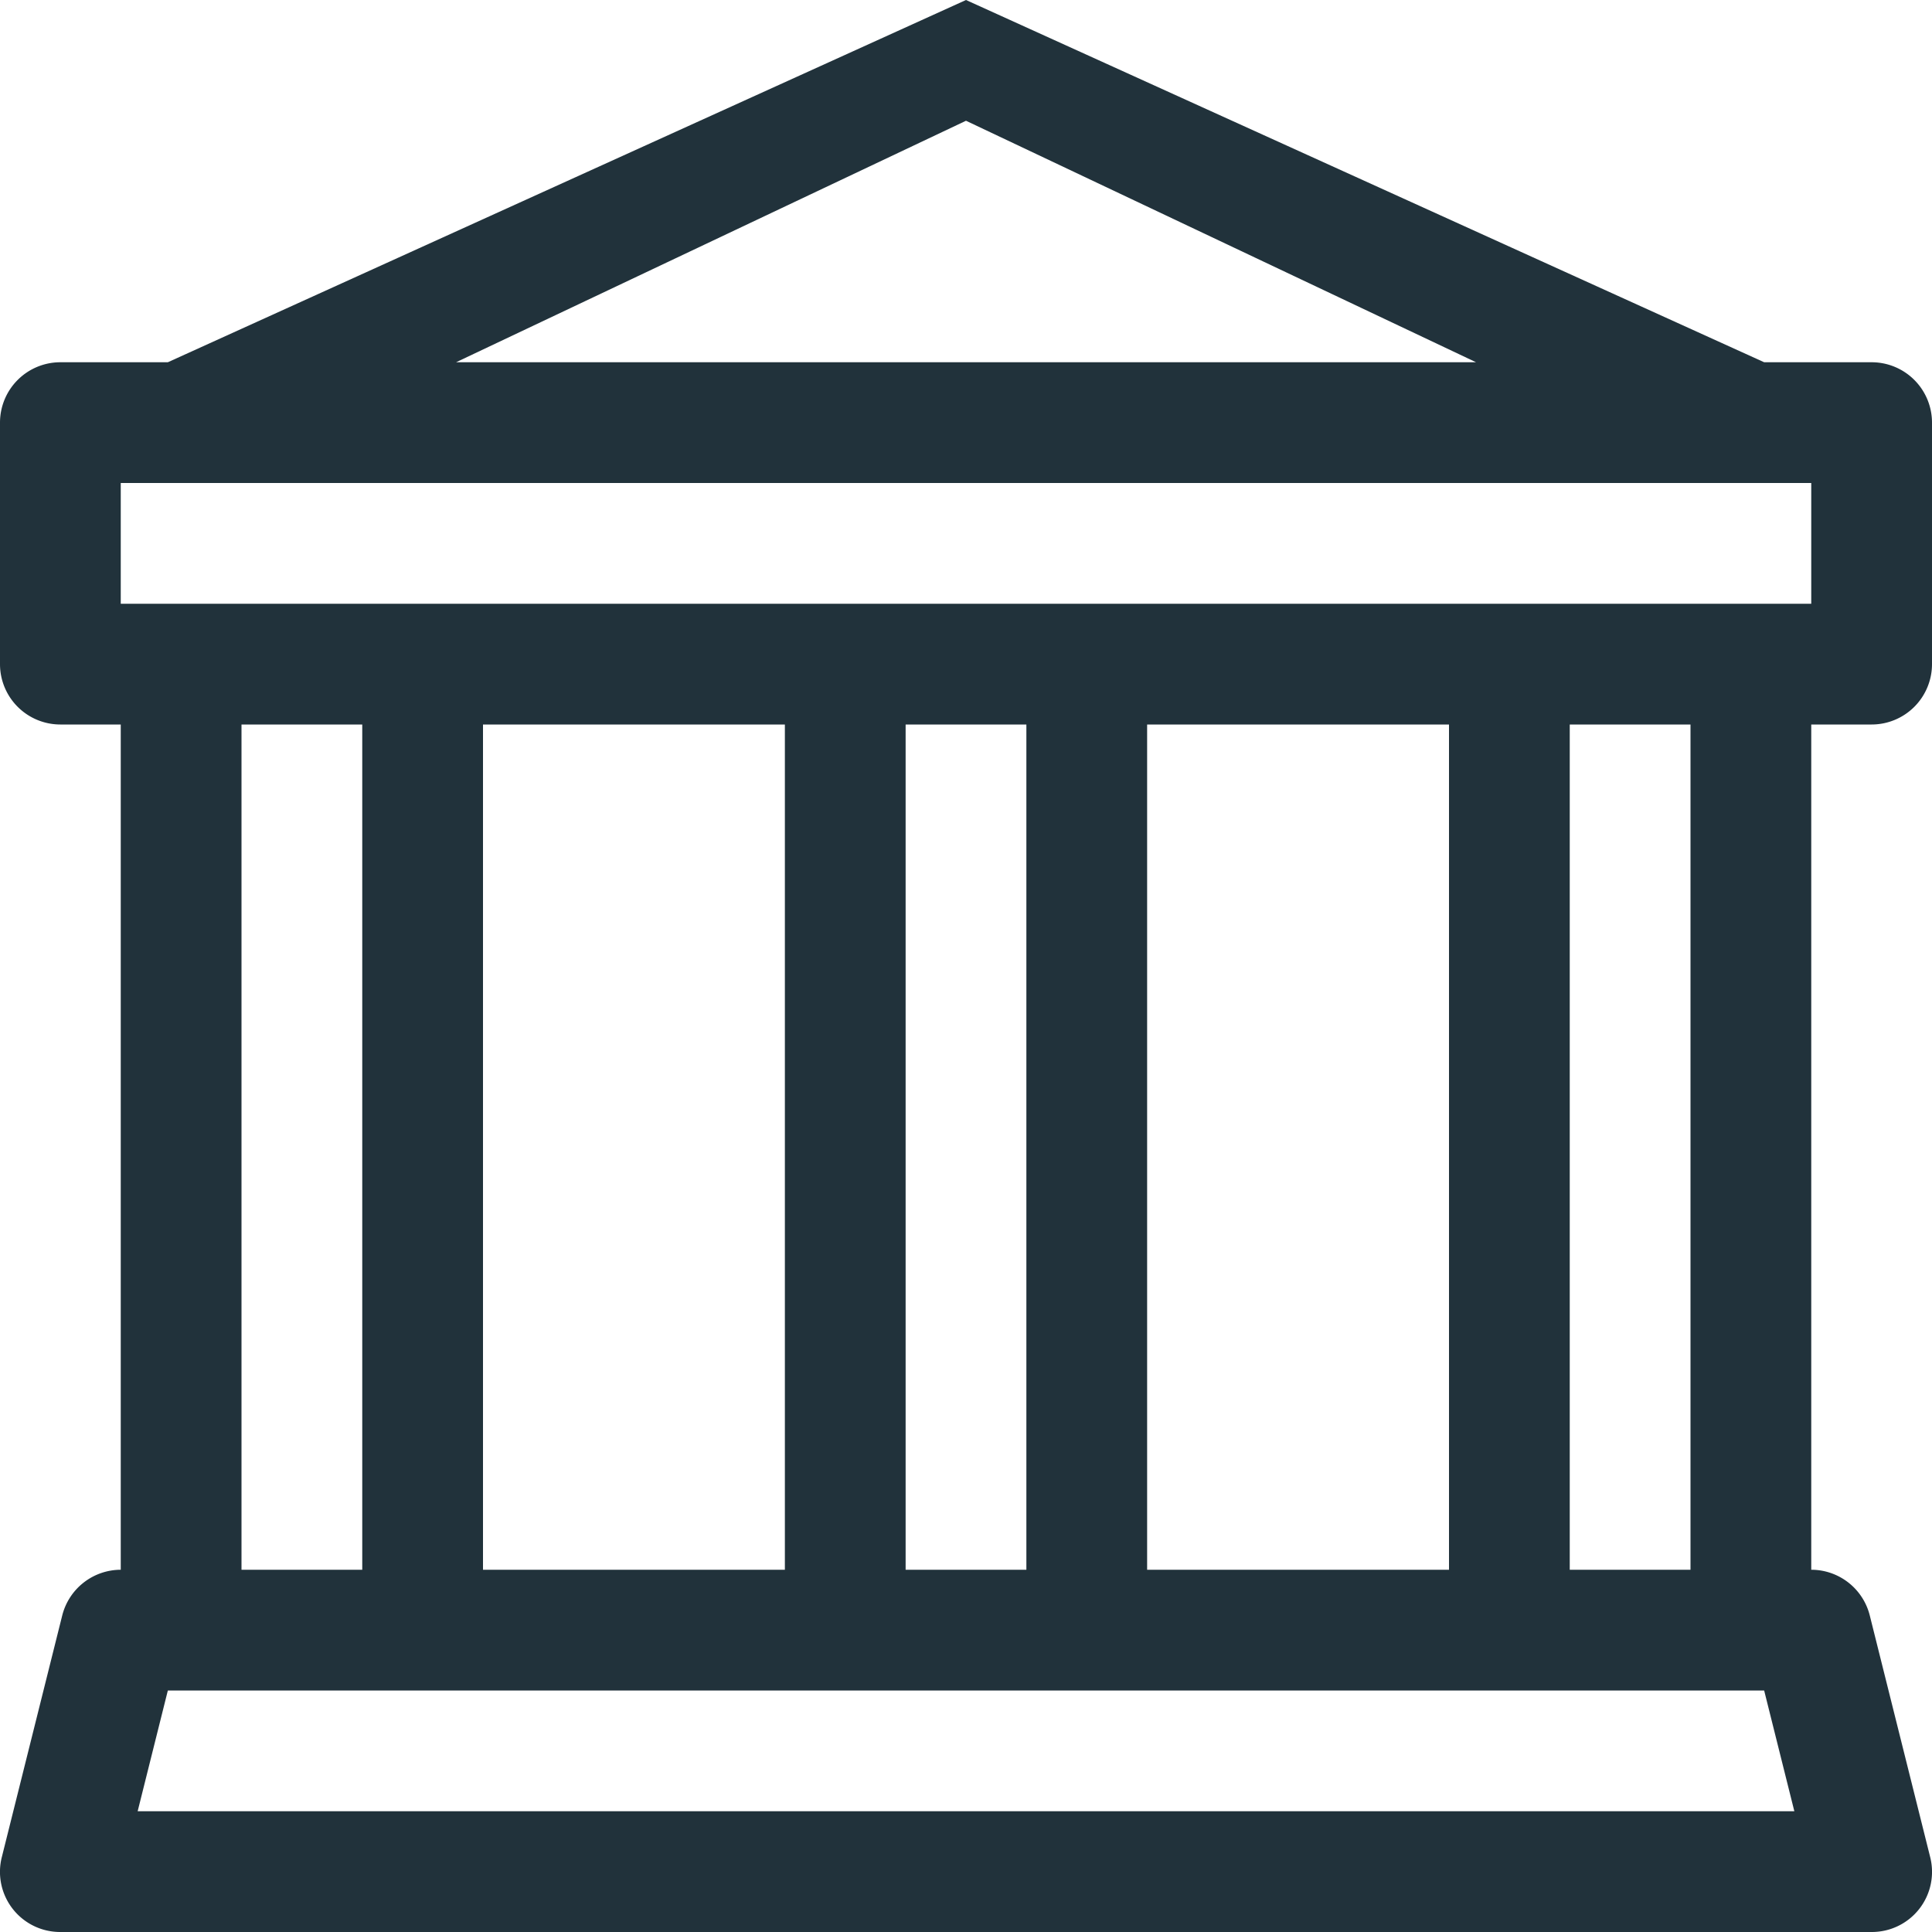
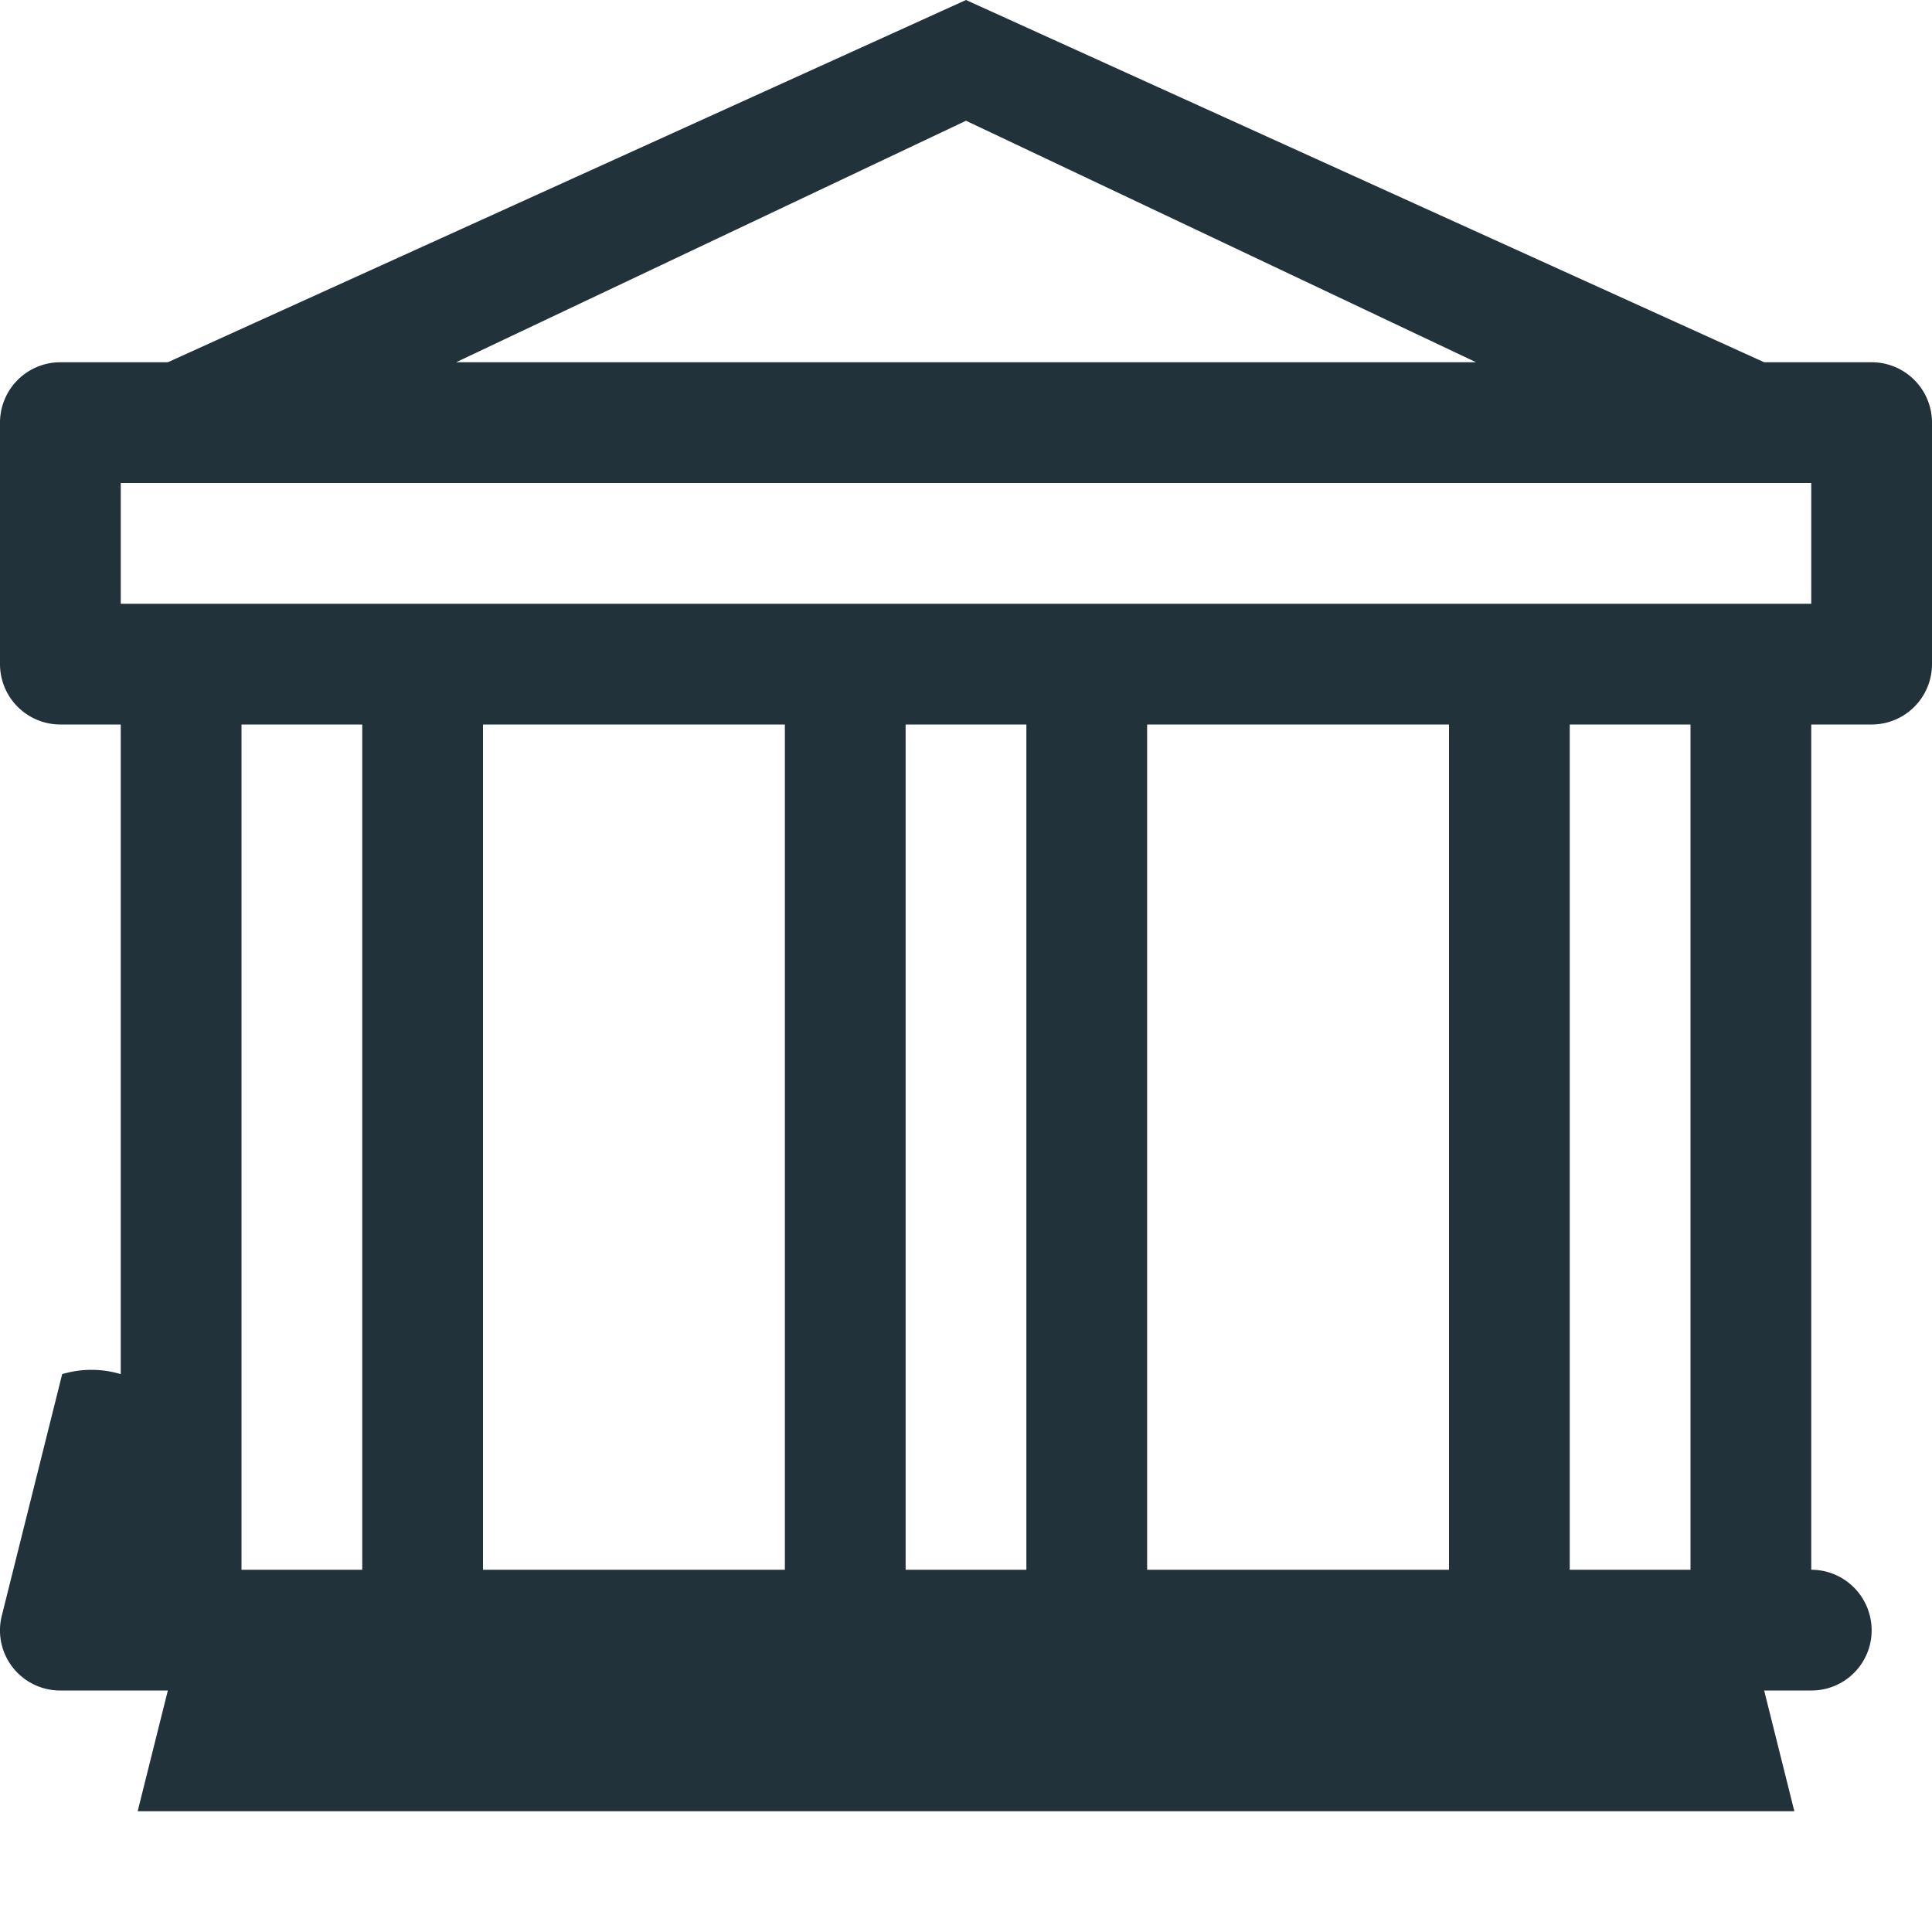
<svg xmlns="http://www.w3.org/2000/svg" width="16" height="16" fill="#21323b" class="bi bi-bank" viewBox="0 0 16 16">
-   <path d="m8 0 6.61 3h.89a.5.5 0 0 1 .5.5v2a.5.5 0 0 1-.5.5H15v7a.5.5 0 0 1 .485.38l.5 2a.498.498 0 0 1-.485.62H.5a.498.498 0 0 1-.485-.62l.5-2A.501.501 0 0 1 1 13V6H.5a.5.5 0 0 1-.5-.5v-2A.5.5 0 0 1 .5 3h.89L8 0ZM3.777 3h8.447L8 1 3.777 3ZM2 6v7h1V6H2Zm2 0v7h2.5V6H4Zm3.5 0v7h1V6h-1Zm2 0v7H12V6H9.5ZM13 6v7h1V6h-1Zm2-1V4H1v1h14Zm-.39 9H1.39l-.25 1h13.72l-.25-1Z" />
+   <path d="m8 0 6.61 3h.89a.5.5 0 0 1 .5.5v2a.5.5 0 0 1-.5.5H15v7a.5.5 0 0 1 .485.38a.498.498 0 0 1-.485.62H.5a.498.498 0 0 1-.485-.62l.5-2A.501.501 0 0 1 1 13V6H.5a.5.5 0 0 1-.5-.5v-2A.5.5 0 0 1 .5 3h.89L8 0ZM3.777 3h8.447L8 1 3.777 3ZM2 6v7h1V6H2Zm2 0v7h2.5V6H4Zm3.5 0v7h1V6h-1Zm2 0v7H12V6H9.5ZM13 6v7h1V6h-1Zm2-1V4H1v1h14Zm-.39 9H1.39l-.25 1h13.72l-.25-1Z" />
</svg>